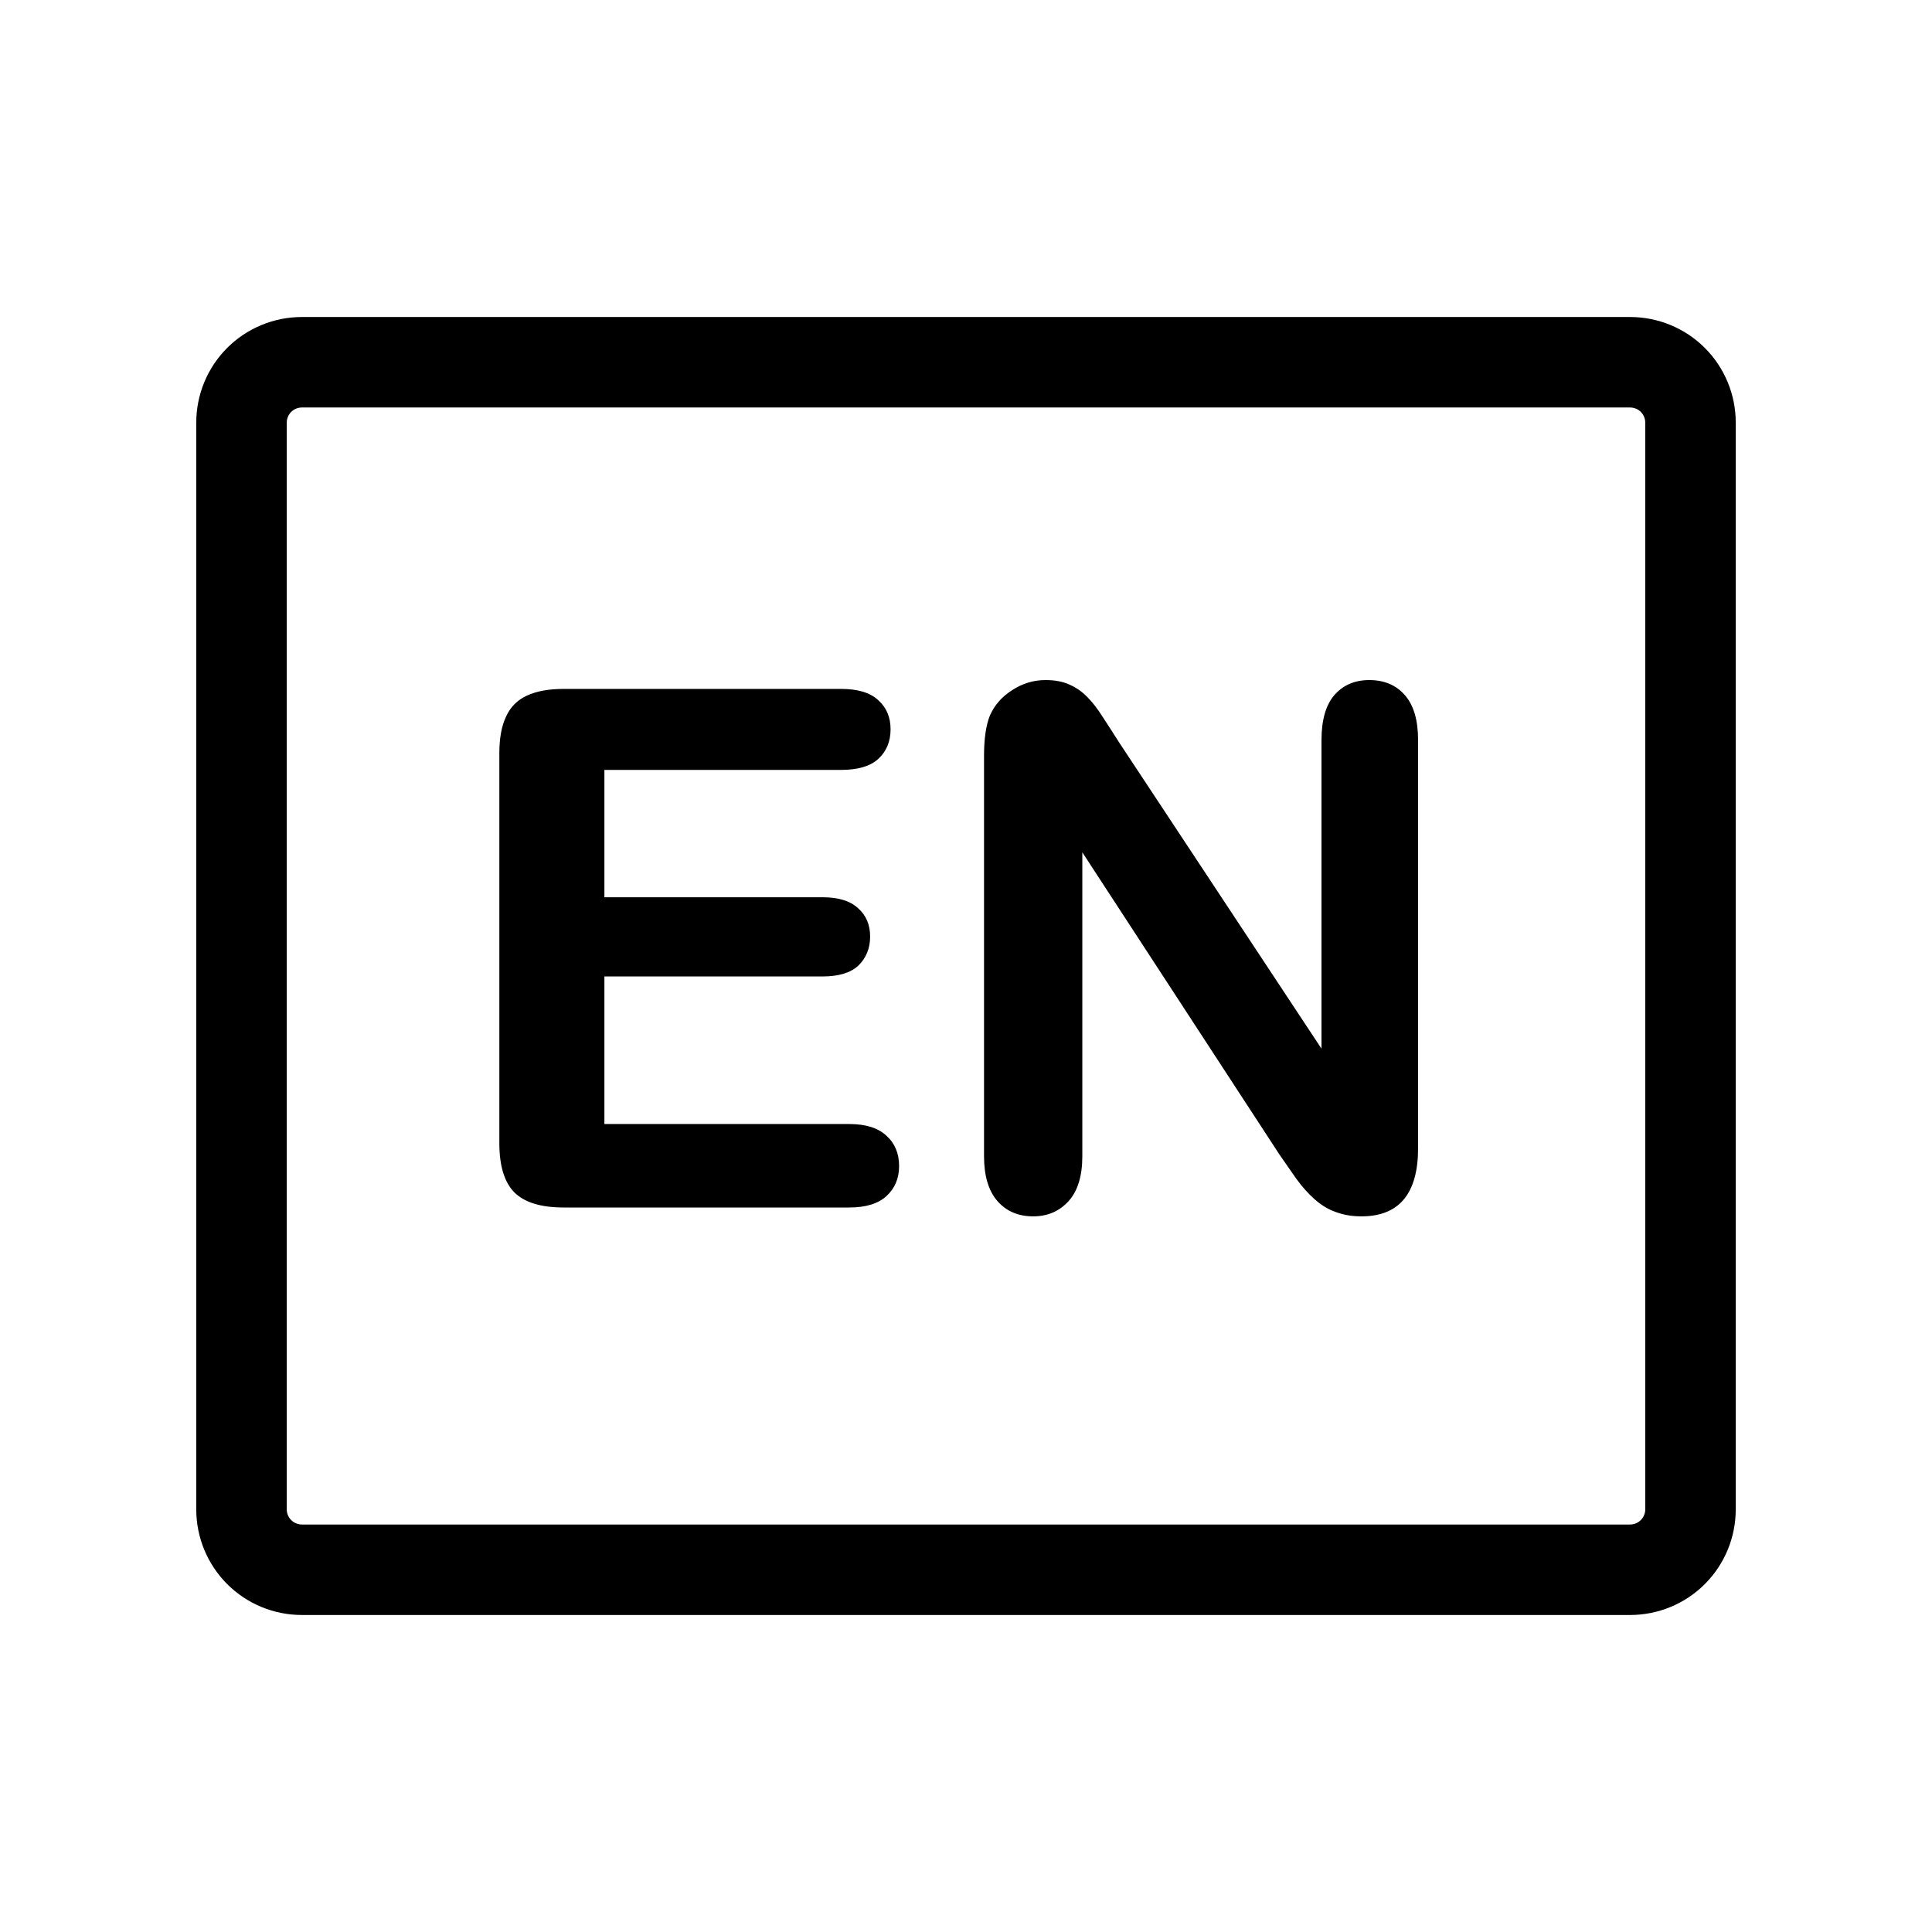
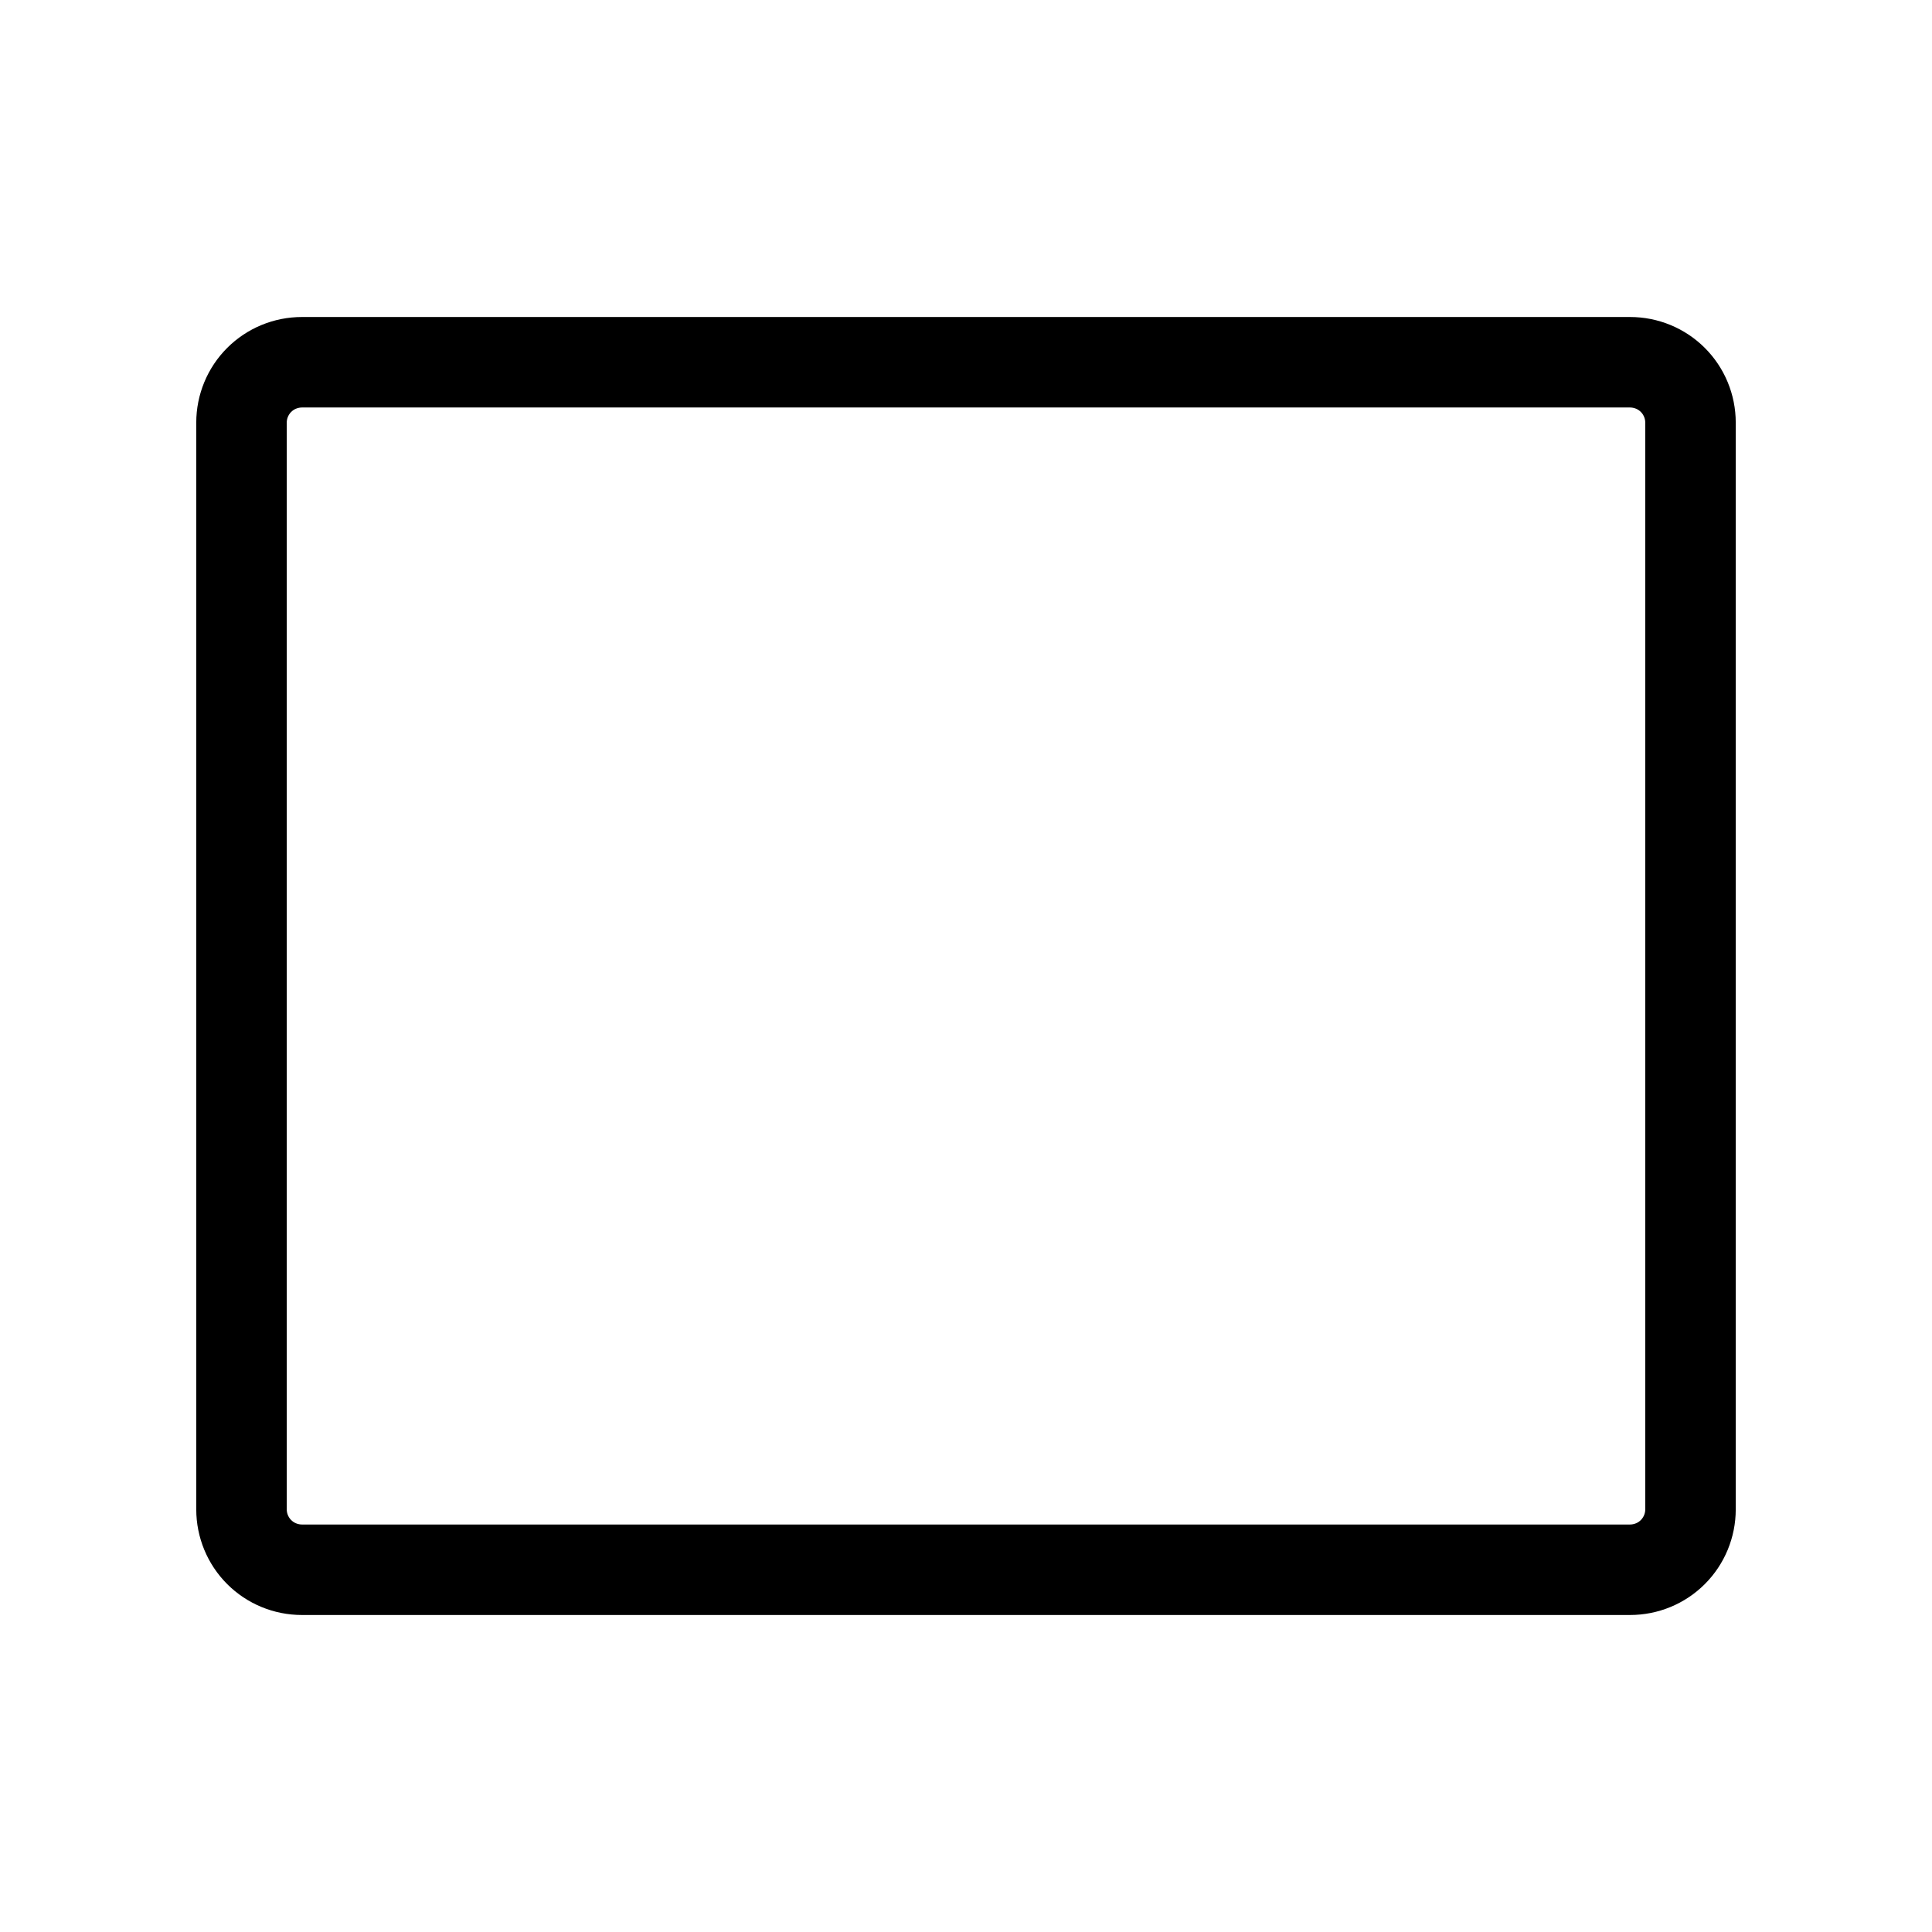
<svg xmlns="http://www.w3.org/2000/svg" width="24" height="24" viewBox="0 0 24 24" fill="none">
  <path d="M20.25 3.938H3.75C3.402 3.938 3.068 4.076 2.822 4.322C2.576 4.568 2.438 4.902 2.438 5.25V18.75C2.438 19.098 2.576 19.432 2.822 19.678C3.068 19.924 3.402 20.062 3.75 20.062H20.25C20.598 20.062 20.932 19.924 21.178 19.678C21.424 19.432 21.562 19.098 21.562 18.75V5.25C21.562 4.902 21.424 4.568 21.178 4.322C20.932 4.076 20.598 3.938 20.25 3.938ZM20.438 18.75C20.438 18.8 20.418 18.847 20.383 18.883C20.347 18.918 20.3 18.938 20.25 18.938H3.75C3.7 18.938 3.653 18.918 3.617 18.883C3.582 18.847 3.562 18.8 3.562 18.75V5.25C3.562 5.2 3.582 5.153 3.617 5.117C3.653 5.082 3.7 5.062 3.75 5.062H20.25C20.3 5.062 20.347 5.082 20.383 5.117C20.418 5.153 20.438 5.2 20.438 5.25V18.75Z" fill="black" />
-   <path d="M10.448 9.564H7.508V11.146H10.215C10.415 11.146 10.562 11.191 10.659 11.282C10.759 11.37 10.809 11.487 10.809 11.634C10.809 11.78 10.76 11.9 10.664 11.994C10.567 12.085 10.418 12.13 10.215 12.13H7.508V13.963H10.549C10.754 13.963 10.908 14.011 11.011 14.108C11.116 14.202 11.169 14.328 11.169 14.486C11.169 14.638 11.116 14.763 11.011 14.859C10.908 14.953 10.754 15 10.549 15H7.003C6.719 15 6.514 14.937 6.388 14.811C6.265 14.685 6.203 14.481 6.203 14.2V9.357C6.203 9.17 6.231 9.018 6.287 8.9C6.342 8.78 6.429 8.694 6.546 8.641C6.666 8.585 6.818 8.558 7.003 8.558H10.448C10.656 8.558 10.81 8.604 10.91 8.698C11.012 8.789 11.063 8.909 11.063 9.059C11.063 9.211 11.012 9.334 10.91 9.428C10.81 9.519 10.656 9.564 10.448 9.564Z" fill="black" />
-   <path d="M13.907 9.23L16.416 13.027V9.195C16.416 8.946 16.469 8.76 16.574 8.637C16.683 8.511 16.828 8.448 17.009 8.448C17.197 8.448 17.345 8.511 17.453 8.637C17.561 8.76 17.616 8.946 17.616 9.195V14.262C17.616 14.827 17.381 15.11 16.913 15.11C16.795 15.11 16.69 15.092 16.596 15.057C16.502 15.025 16.415 14.972 16.332 14.899C16.25 14.826 16.174 14.741 16.104 14.644C16.034 14.544 15.963 14.443 15.893 14.341L13.445 10.588V14.363C13.445 14.609 13.388 14.795 13.274 14.921C13.16 15.047 13.013 15.11 12.835 15.11C12.65 15.11 12.502 15.047 12.391 14.921C12.279 14.792 12.224 14.606 12.224 14.363V9.393C12.224 9.182 12.247 9.016 12.294 8.896C12.35 8.764 12.442 8.657 12.571 8.575C12.7 8.49 12.839 8.448 12.988 8.448C13.105 8.448 13.205 8.467 13.287 8.505C13.372 8.543 13.445 8.594 13.507 8.659C13.571 8.723 13.636 8.807 13.7 8.909C13.768 9.012 13.836 9.119 13.907 9.23Z" fill="black" />
</svg>